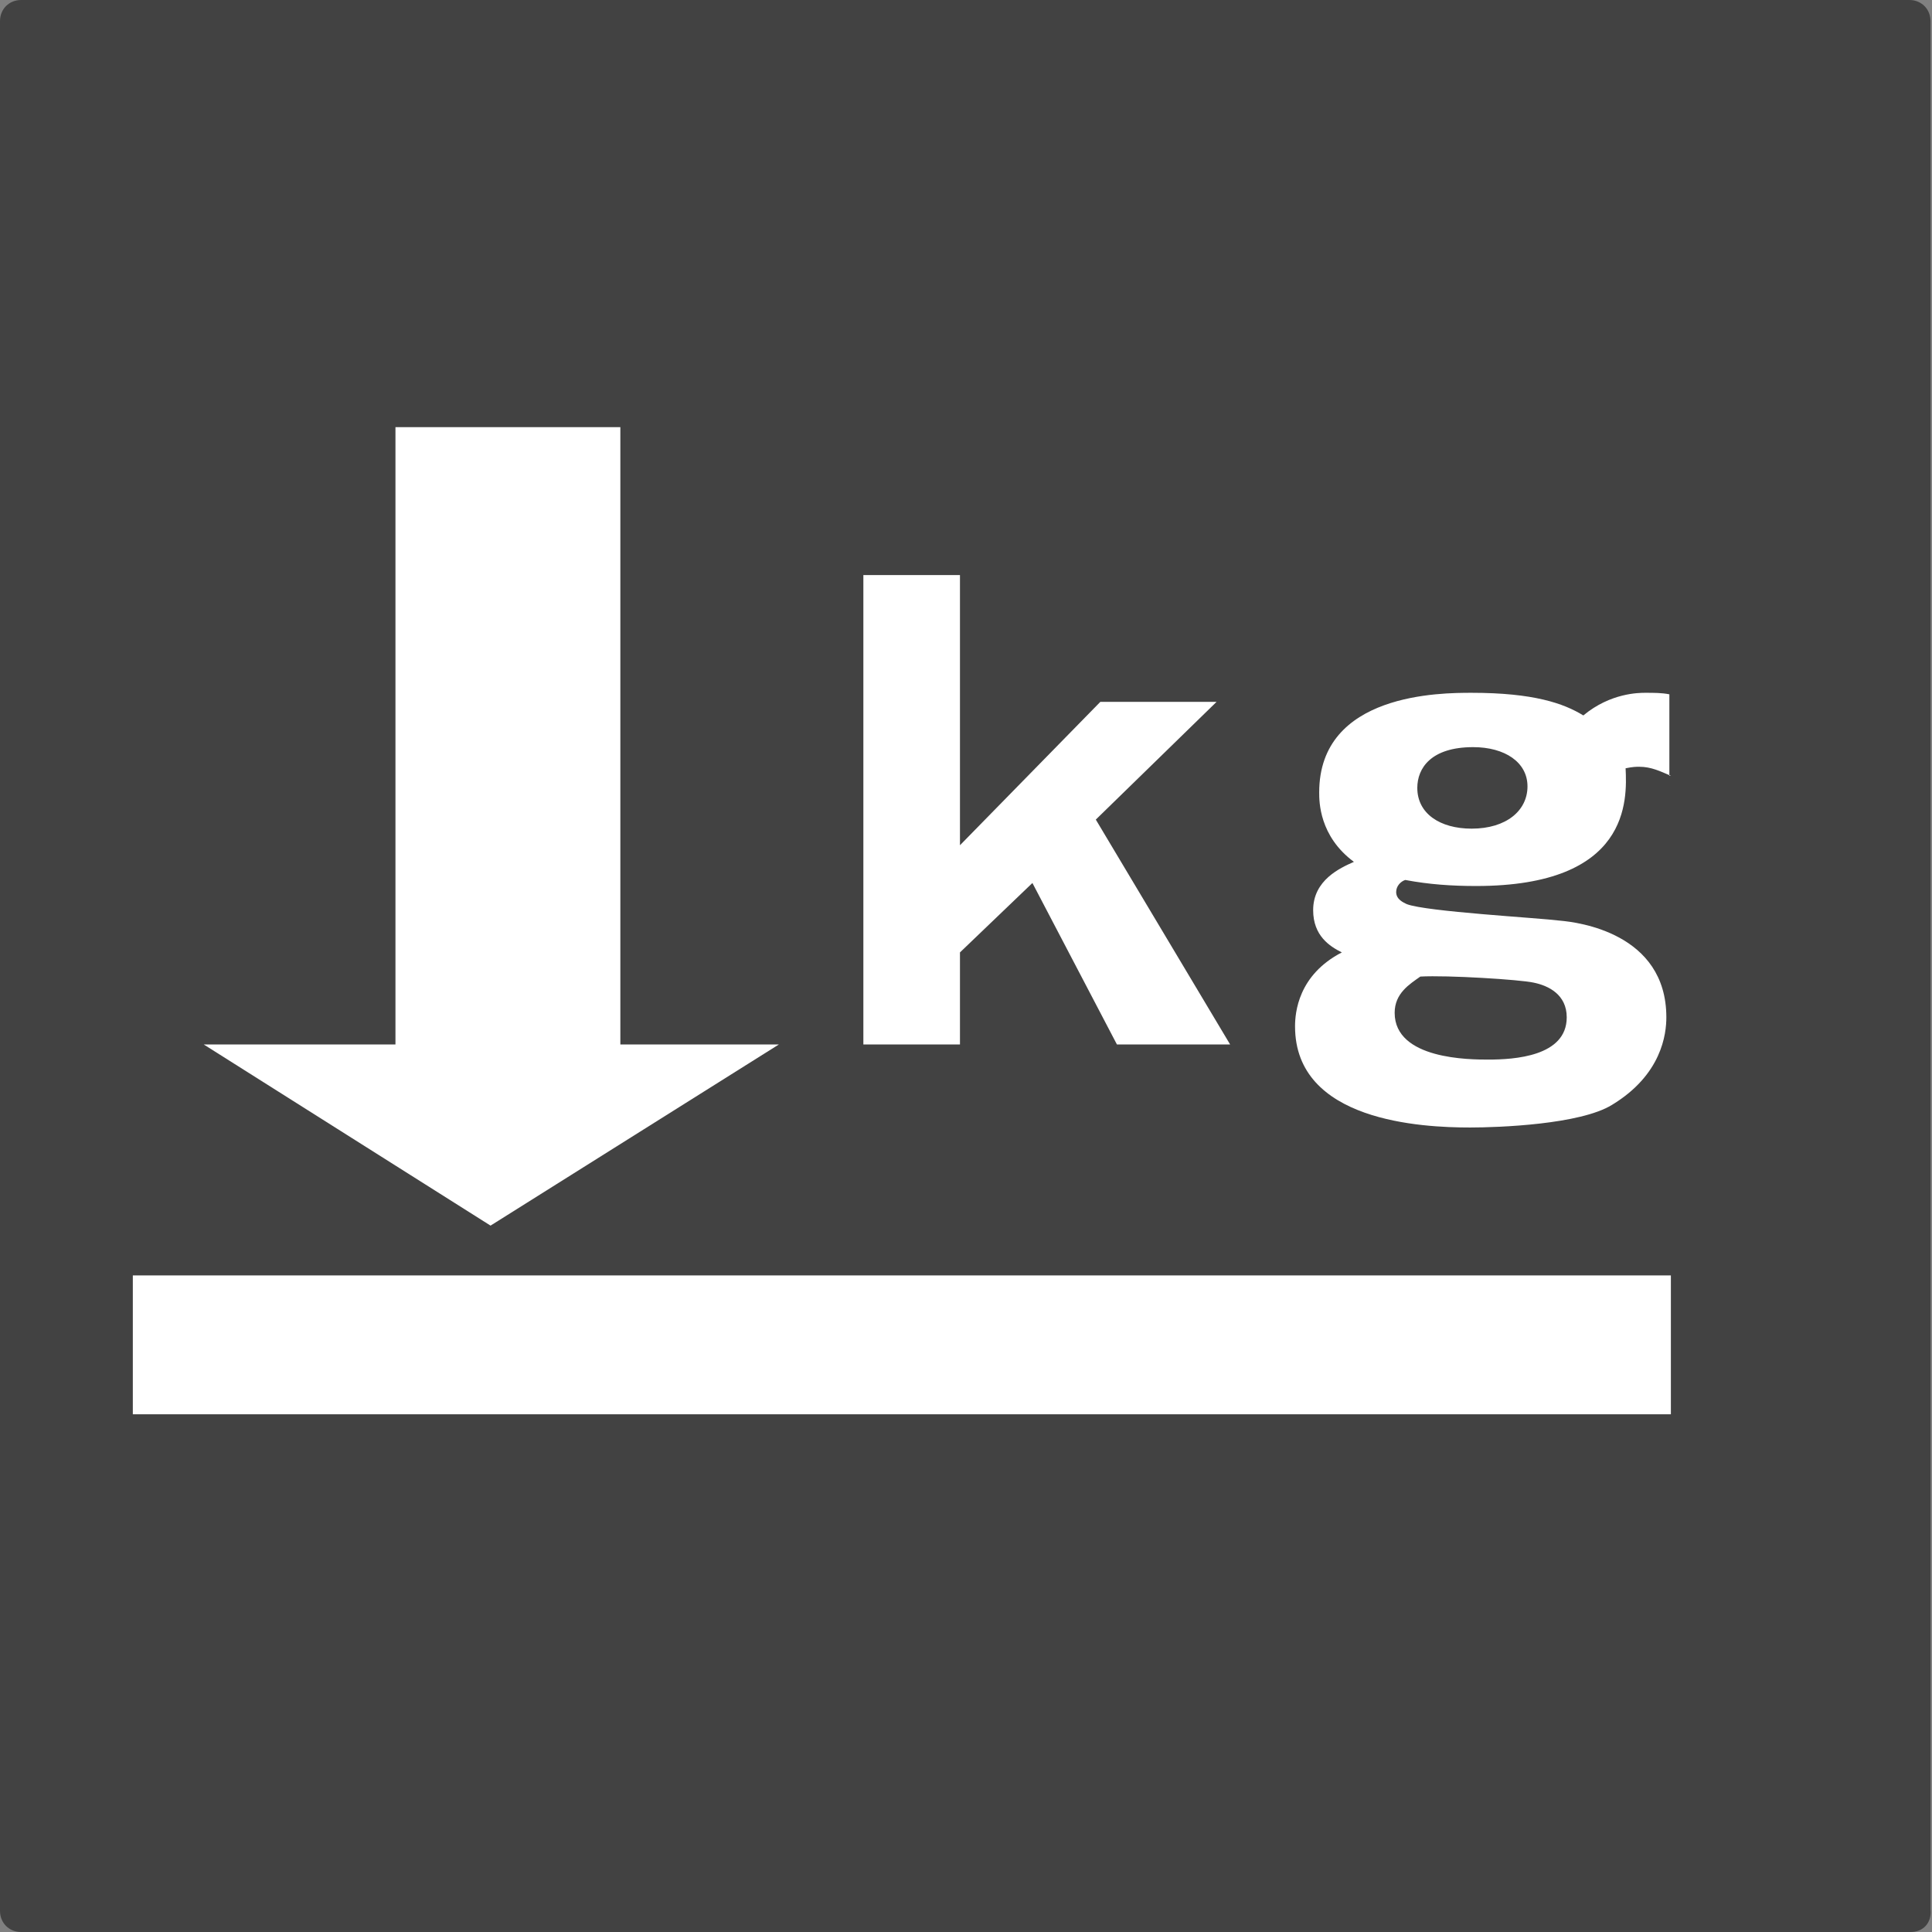
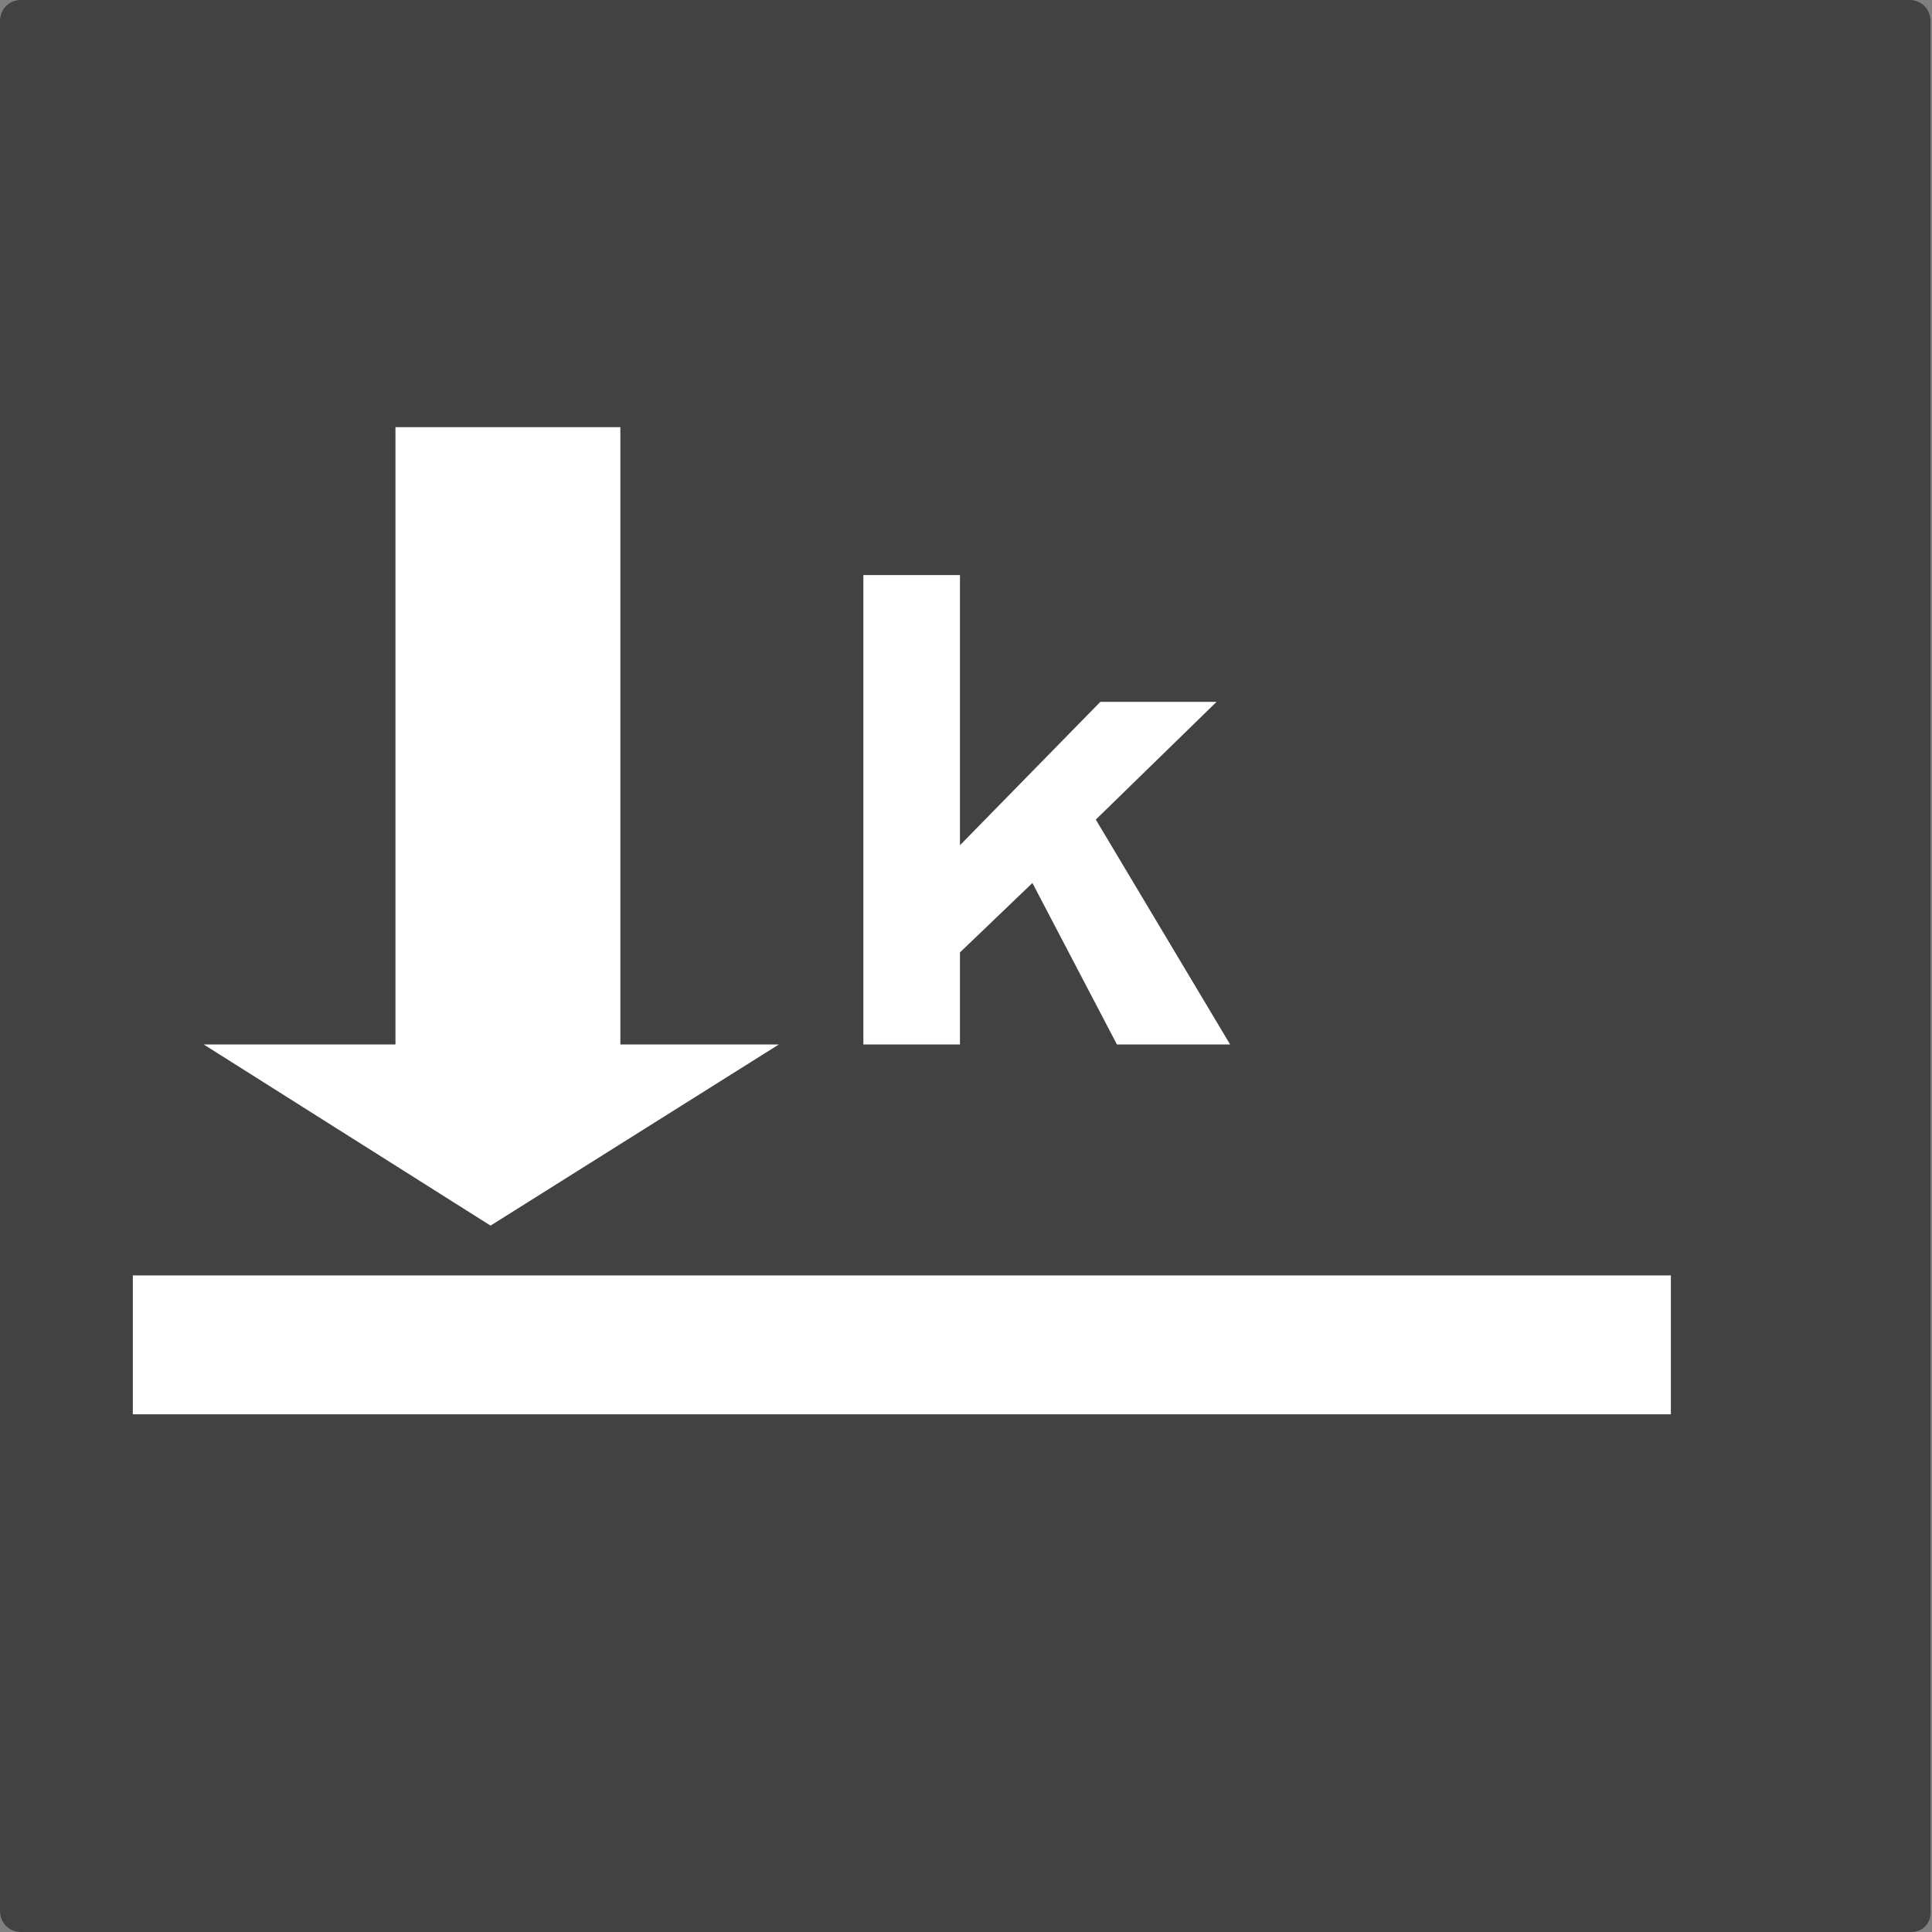
<svg xmlns="http://www.w3.org/2000/svg" version="1.1" id="レイヤー_1" x="0px" y="0px" viewBox="0 0 128 128" style="enable-background:new 0 0 128 128;" xml:space="preserve">
  <rect x="0" y="0" width="128" height="128" fill="#808080" stroke="none" />
  <style type="text/css">
	.st0{fill:#424242;}
	.st1{fill:#FFFFFF;}
</style>
  <g>
    <path class="st0" d="M126.6,128H1.4c-0.8,0-1.4-0.6-1.4-1.4V1.4C0,0.6,0.6,0,1.4,0h125.1c0.8,0,1.4,0.6,1.4,1.4v125.1   C128,127.4,127.4,128,126.6,128z" />
    <g>
      <path class="st1" d="M63.6,63.1v6.1h-6.4V38.1h6.4V56l9.3-9.5h7.7l-8,7.8l8.9,14.9H74l-5.6-10.7L63.6,63.1z" />
-       <path class="st1" d="M110.7,51.4c-0.7-0.3-1.3-0.6-2.1-0.6c-0.2,0-0.4,0-0.9,0.1c0.1,2.1,0.3,7.8-9.9,7.8c-1.6,0-3.1-0.1-4.7-0.4    c-0.3,0.1-0.6,0.4-0.6,0.8c0,0.5,0.5,0.7,0.7,0.8c1.3,0.5,8.6,0.9,10.2,1.1c1.1,0.1,7,0.8,7,6.4c0,1.1-0.3,3.8-3.6,5.8    c-2.1,1.3-7.5,1.5-9.4,1.5c-3.2,0-11.6-0.4-11.6-6.7c0-0.9,0.2-3.4,3.1-4.9c-0.8-0.4-1.9-1.1-1.9-2.8c0-2,1.8-2.8,2.7-3.2    c-2.3-1.7-2.3-4-2.3-4.6c0-6.6,8.1-6.6,10.1-6.6c4.1,0,6.1,0.7,7.4,1.5c1.8-1.5,3.7-1.5,4.1-1.5c0.6,0,1.1,0,1.6,0.1V51.4z     M92.4,67.1c0,3.1,5,3.1,6.2,3.1c1.7,0,5.2-0.2,5.2-2.8c0-1.5-1.2-2.1-2.2-2.3c-0.9-0.2-5.7-0.5-7.5-0.4    C93.4,65.2,92.4,65.8,92.4,67.1z M93.9,52.2c0,1.7,1.5,2.7,3.6,2.7c2.3,0,3.7-1.2,3.7-2.8c0-1.6-1.5-2.6-3.6-2.6    C94.8,49.5,93.9,50.9,93.9,52.2z" />
    </g>
    <rect x="8.8" y="84.5" class="st1" width="101.9" height="9.2" />
    <polygon class="st1" points="41.1,69.2 41.1,28.3 26.2,28.3 26.2,69.2 13.5,69.2 32.5,81.2 51.6,69.2  " />
  </g>
</svg>